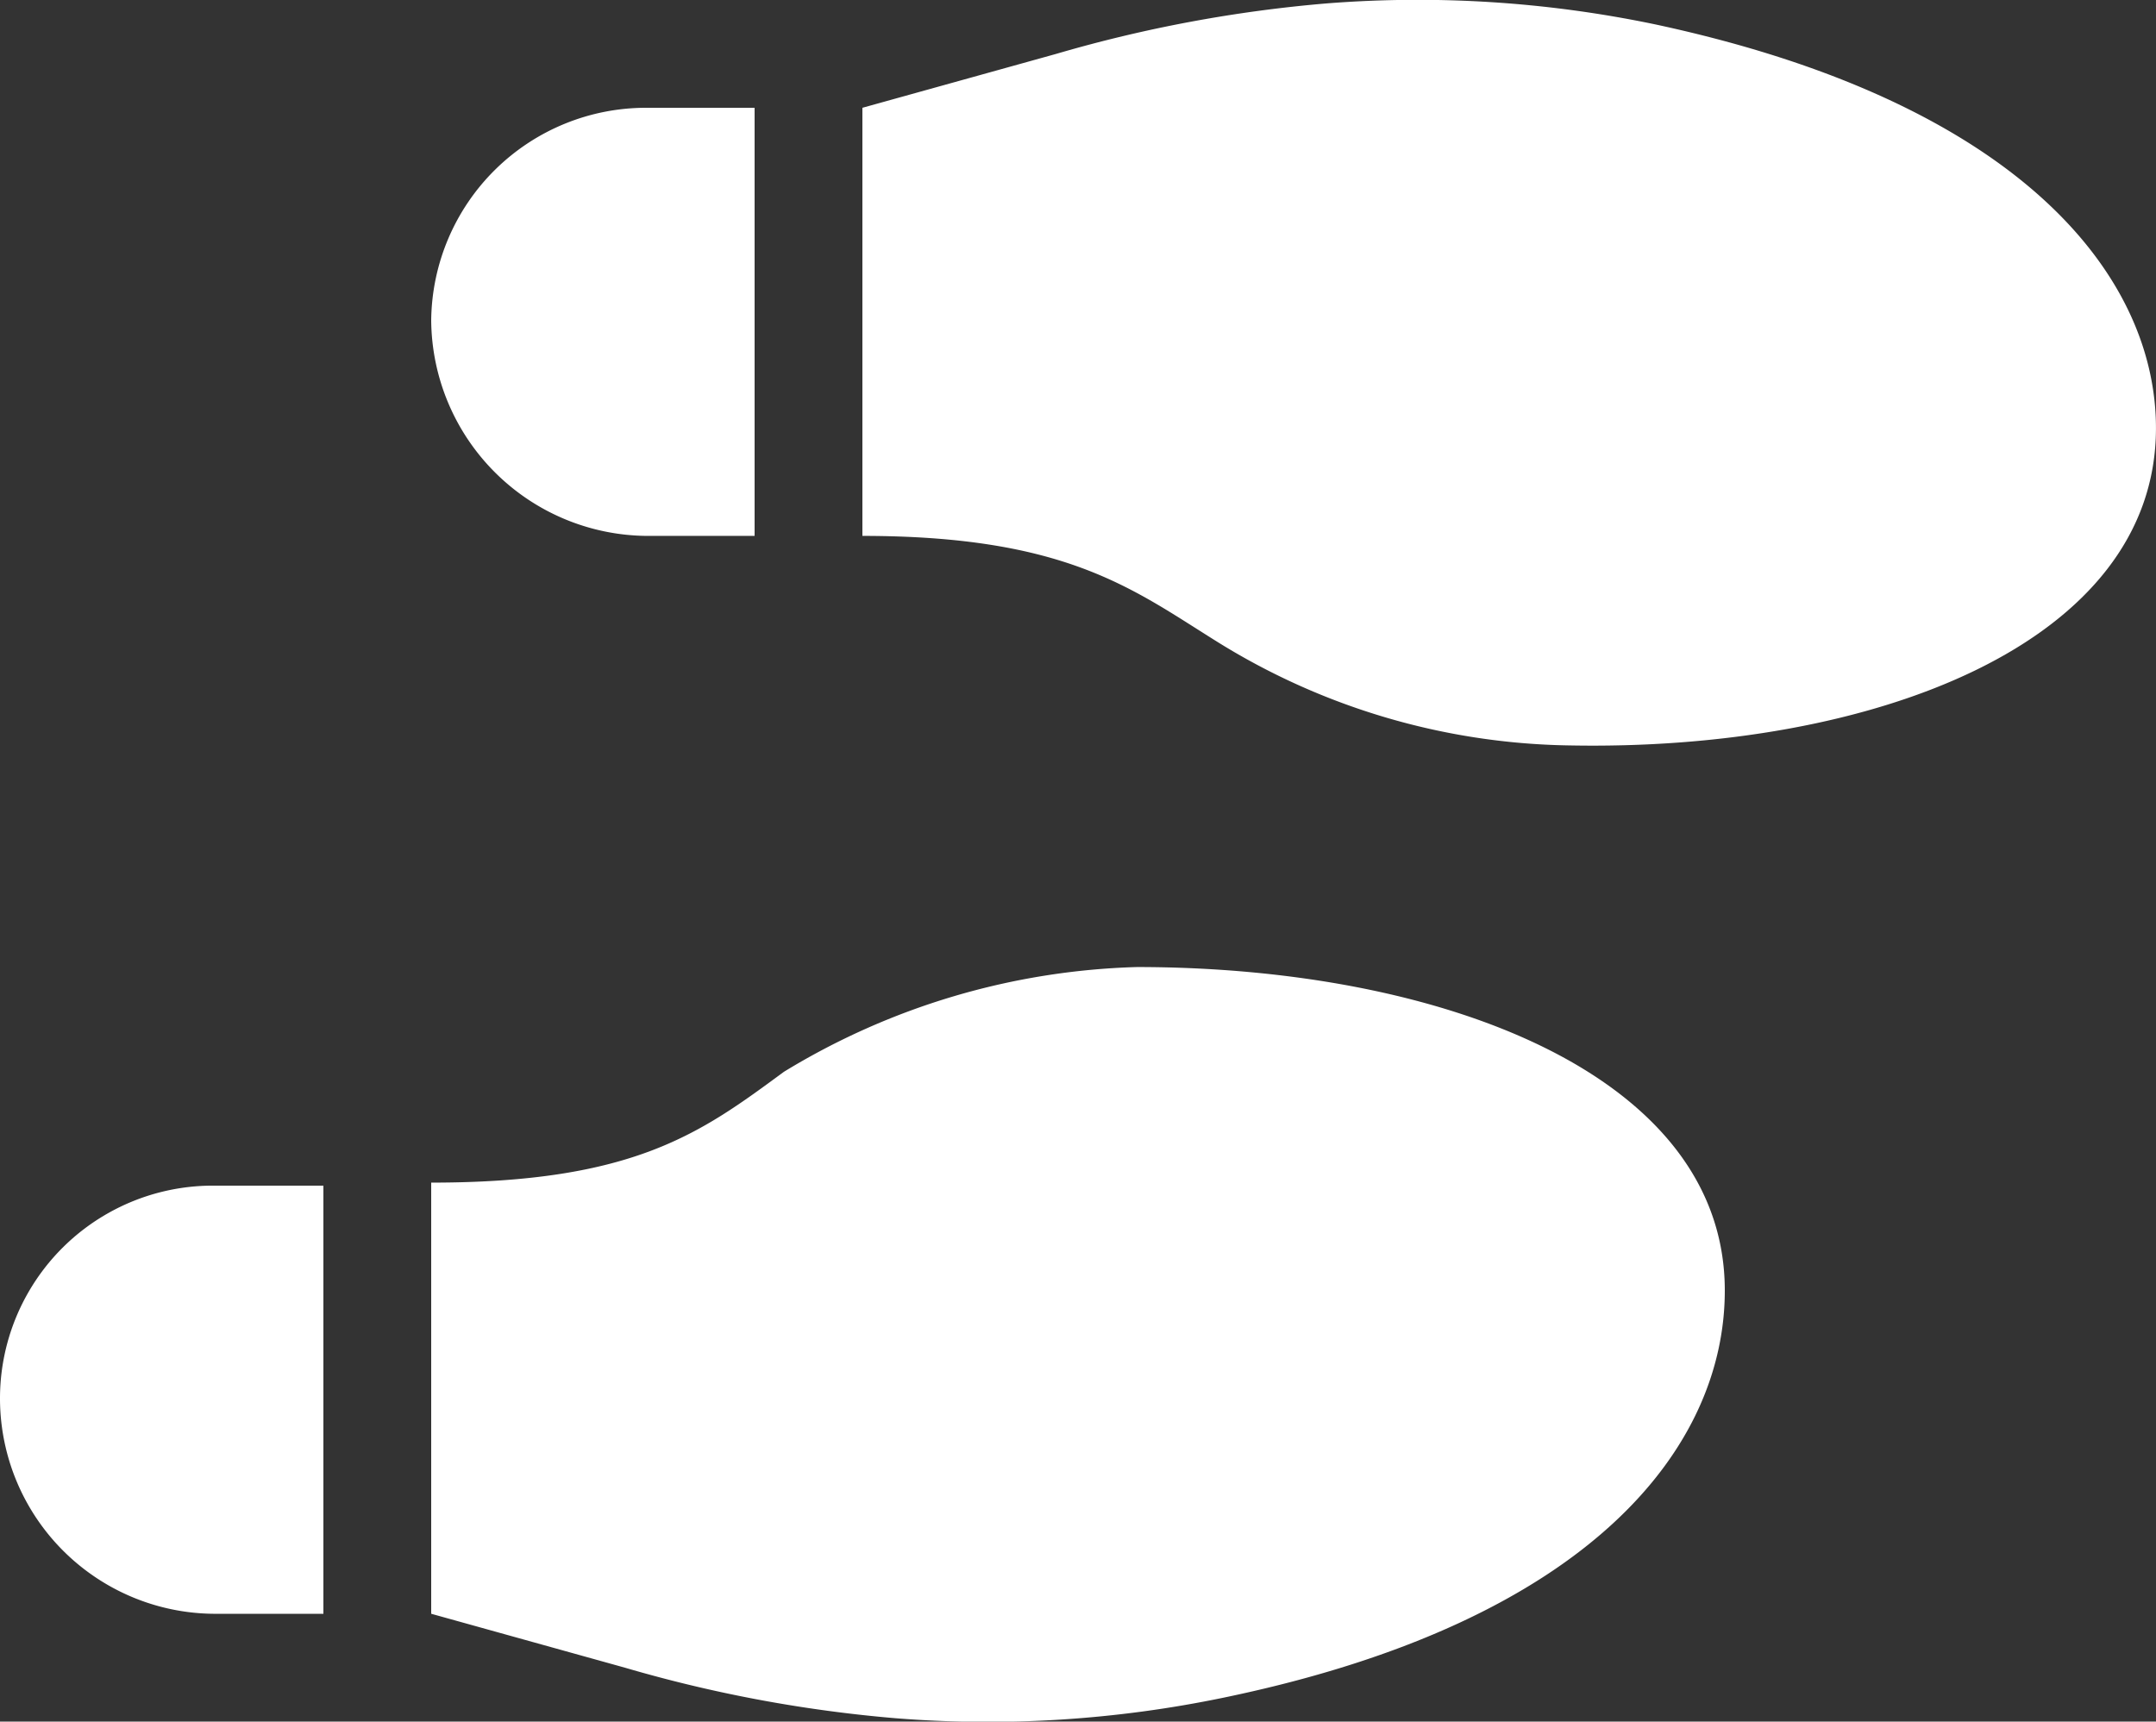
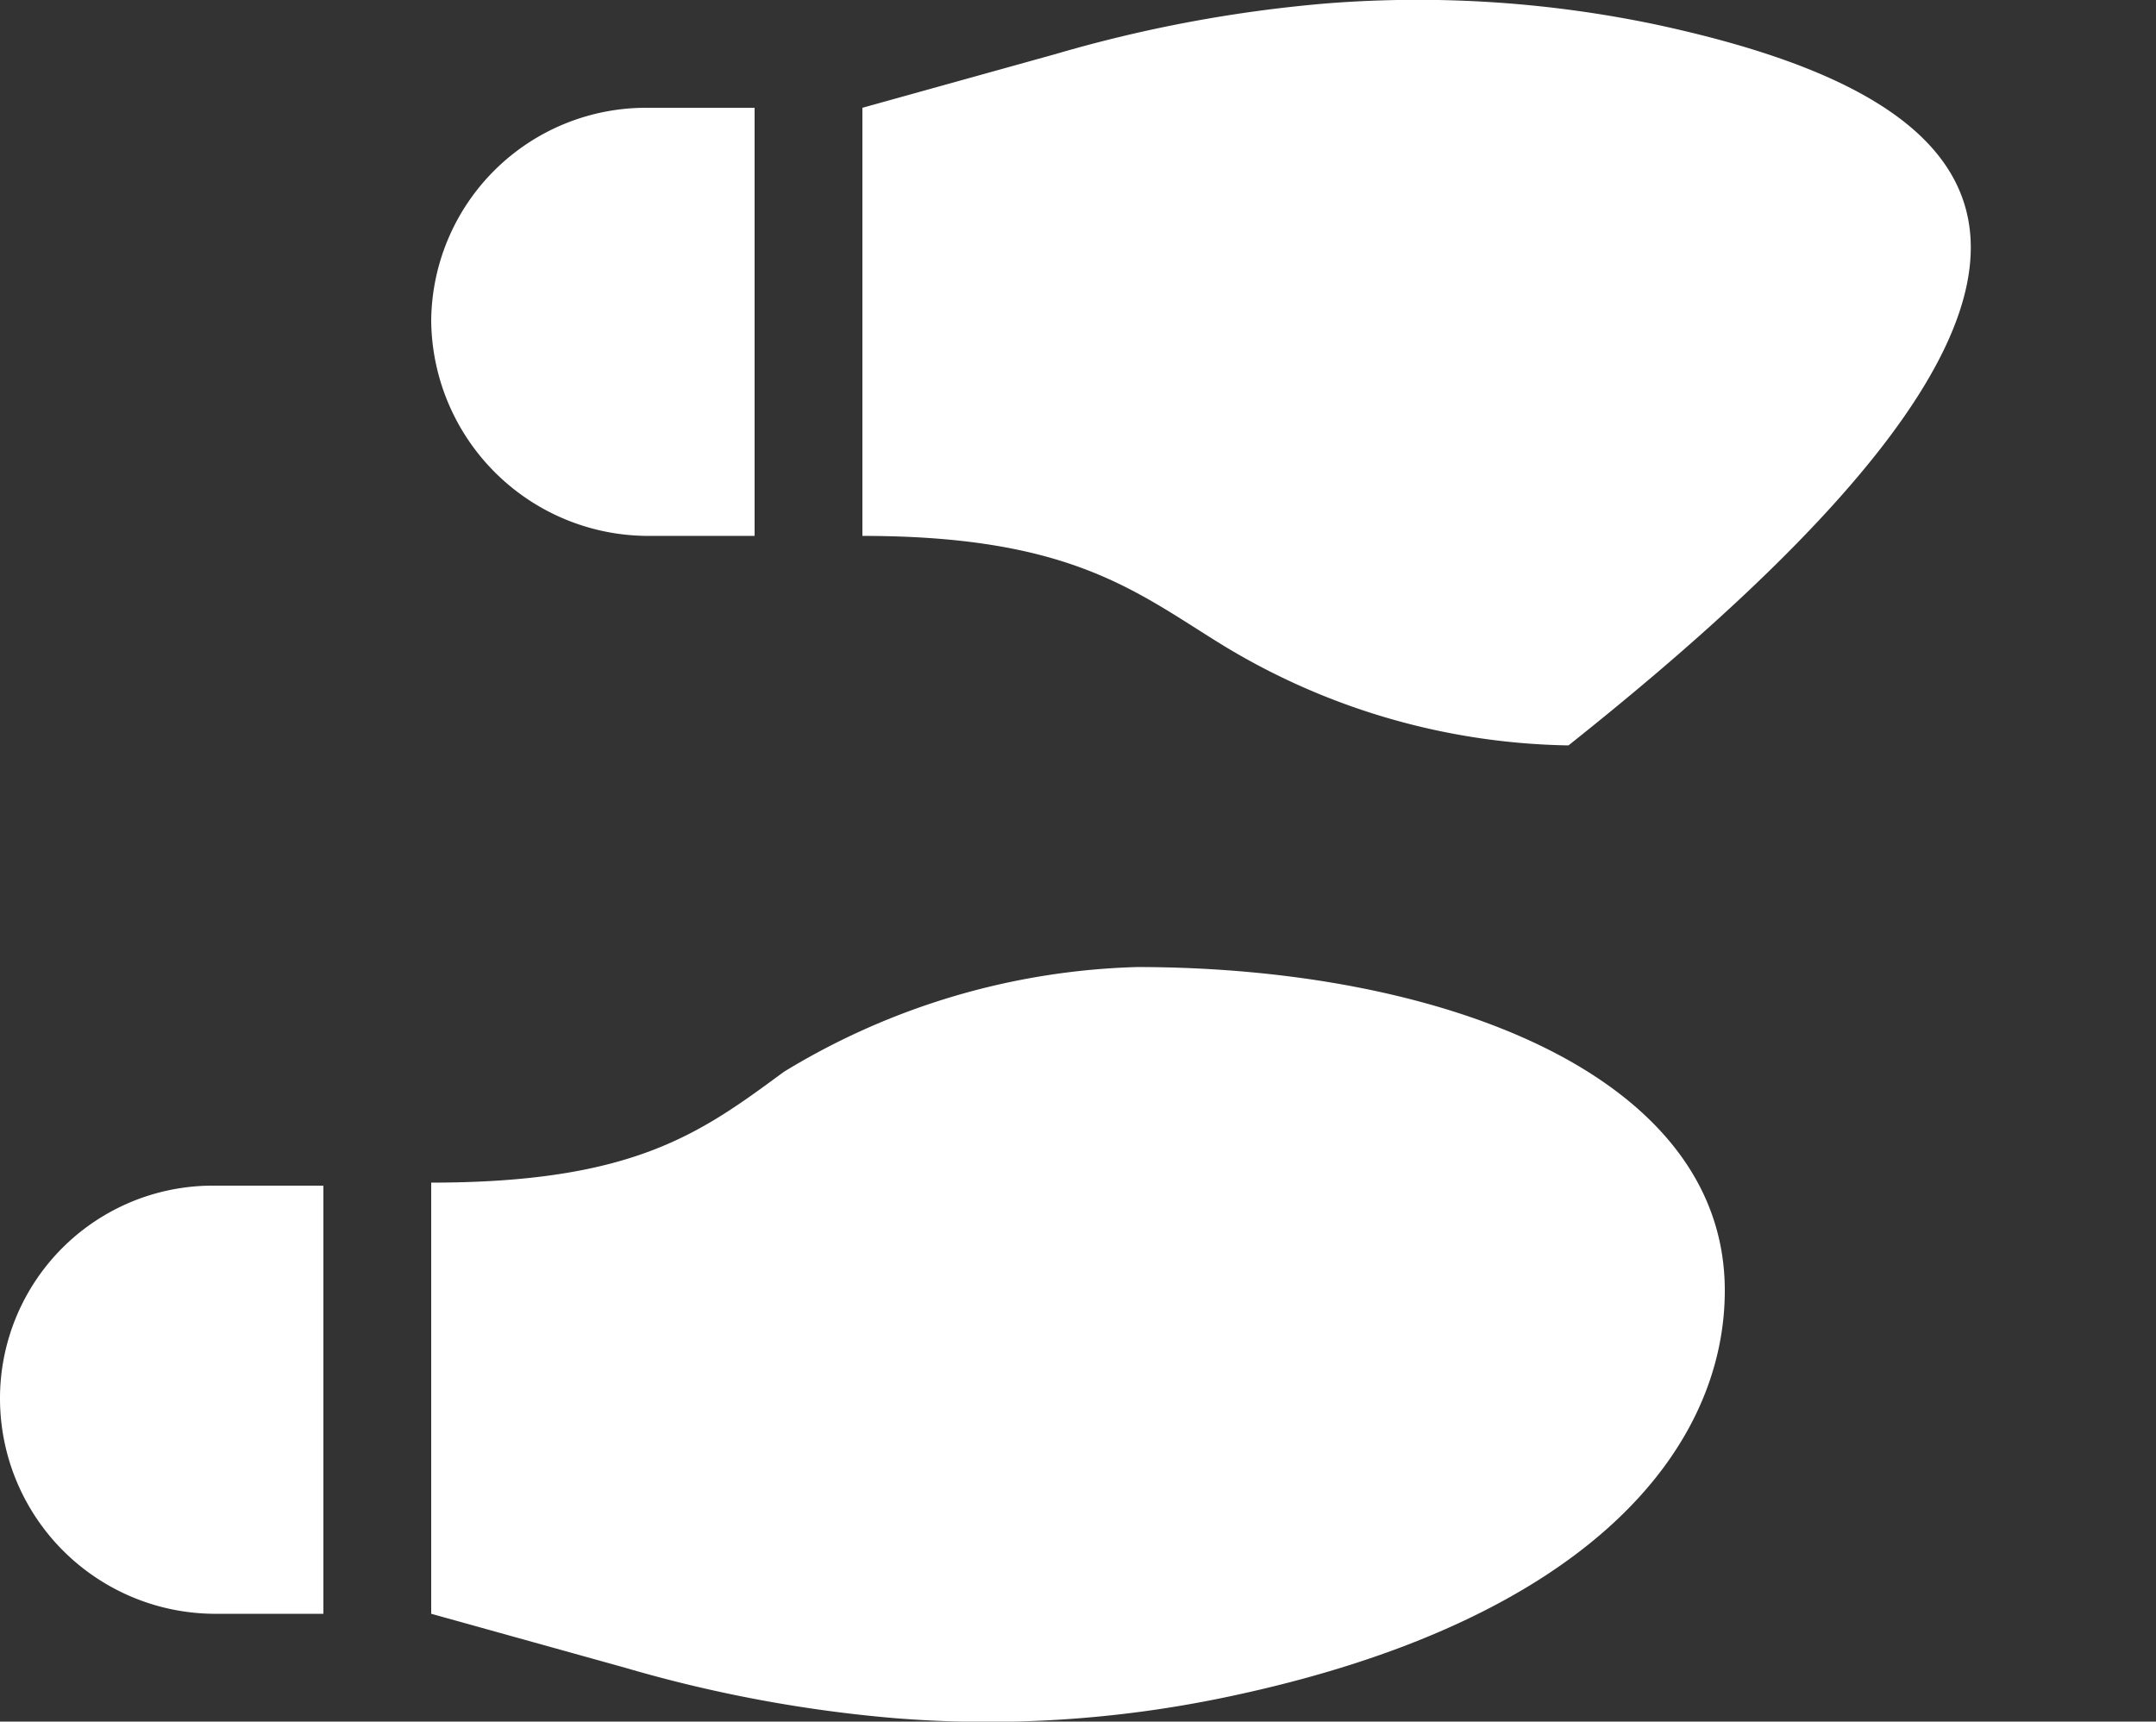
<svg xmlns="http://www.w3.org/2000/svg" width="62.5" height="49.914" viewBox="0 0 62.5 49.914">
  <rect x="0" y="0" width="62.5" height="49.914" fill="#333333" stroke="none" />
-   <path d="M-12.5-28.213h3.125V-40.625H-12.5a6.228,6.228,0,0,0-6.25,6.162A6.3,6.3,0,0,0-12.5-28.213Zm-18.75,25A6.247,6.247,0,0,0-25,3.038h3.125V-9.375H-25A6.17,6.17,0,0,0-31.25-3.213Zm32.959-12.5A20.745,20.745,0,0,0-8.525-12.676C-10.937-10.9-12.861-9.463-18.75-9.463v12.5L-13.135,4.6a39.773,39.773,0,0,0,7.85,1.466,33.649,33.649,0,0,0,9.521-.6c10.7-2.222,14.514-7.3,14.514-11.8C18.75-12.588,10.537-15.713,1.709-15.713ZM16.738-43.042a33.658,33.658,0,0,0-9.521-.61A39.809,39.809,0,0,0-.635-42.187L-6.25-40.625v12.412c5.884,0,7.813,1.525,10.234,3.037a19.86,19.86,0,0,0,10.234,3.037c8.818.176,17.031-2.949,17.031-9.2C31.25-35.669,27.432-40.747,16.738-43.042Z" transform="translate(31.25 43.75)" fill="#fff" />
+   <path d="M-12.5-28.213h3.125V-40.625H-12.5a6.228,6.228,0,0,0-6.25,6.162A6.3,6.3,0,0,0-12.5-28.213Zm-18.75,25A6.247,6.247,0,0,0-25,3.038h3.125V-9.375H-25A6.17,6.17,0,0,0-31.25-3.213Zm32.959-12.5A20.745,20.745,0,0,0-8.525-12.676C-10.937-10.9-12.861-9.463-18.75-9.463v12.5L-13.135,4.6a39.773,39.773,0,0,0,7.85,1.466,33.649,33.649,0,0,0,9.521-.6c10.7-2.222,14.514-7.3,14.514-11.8C18.75-12.588,10.537-15.713,1.709-15.713ZM16.738-43.042a33.658,33.658,0,0,0-9.521-.61A39.809,39.809,0,0,0-.635-42.187L-6.25-40.625v12.412c5.884,0,7.813,1.525,10.234,3.037a19.86,19.86,0,0,0,10.234,3.037C31.25-35.669,27.432-40.747,16.738-43.042Z" transform="translate(31.25 43.75)" fill="#fff" />
</svg>